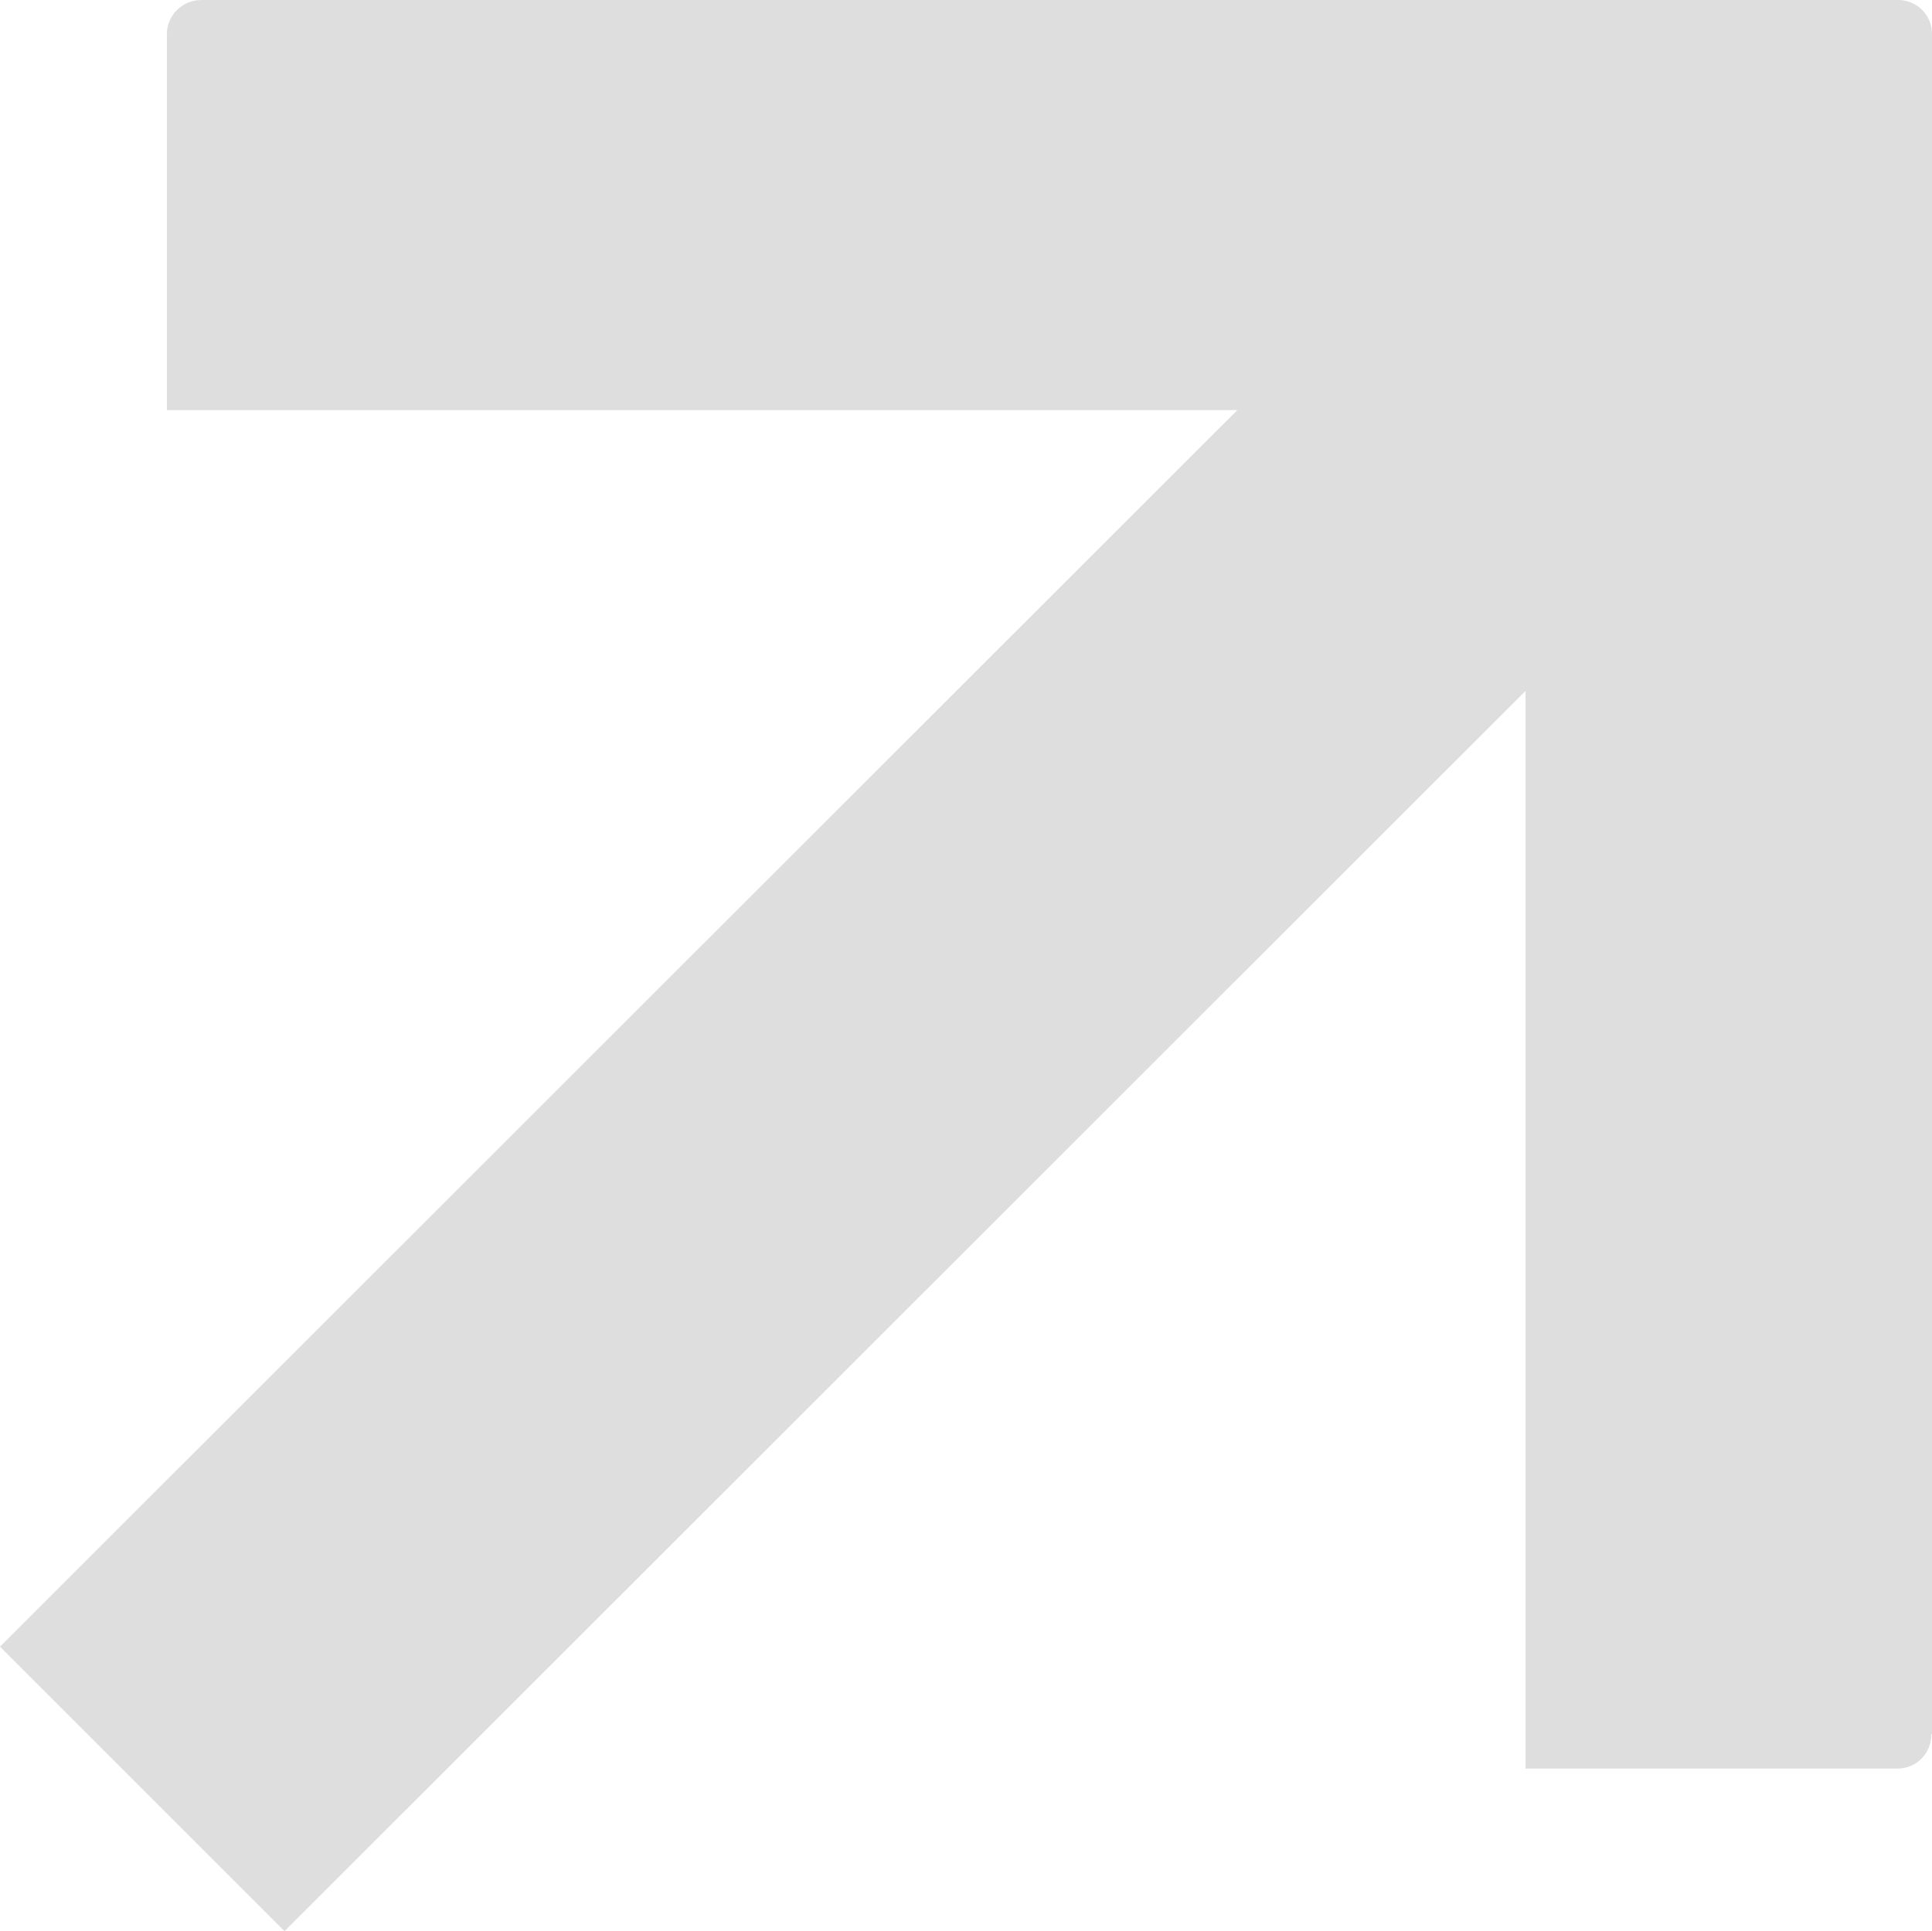
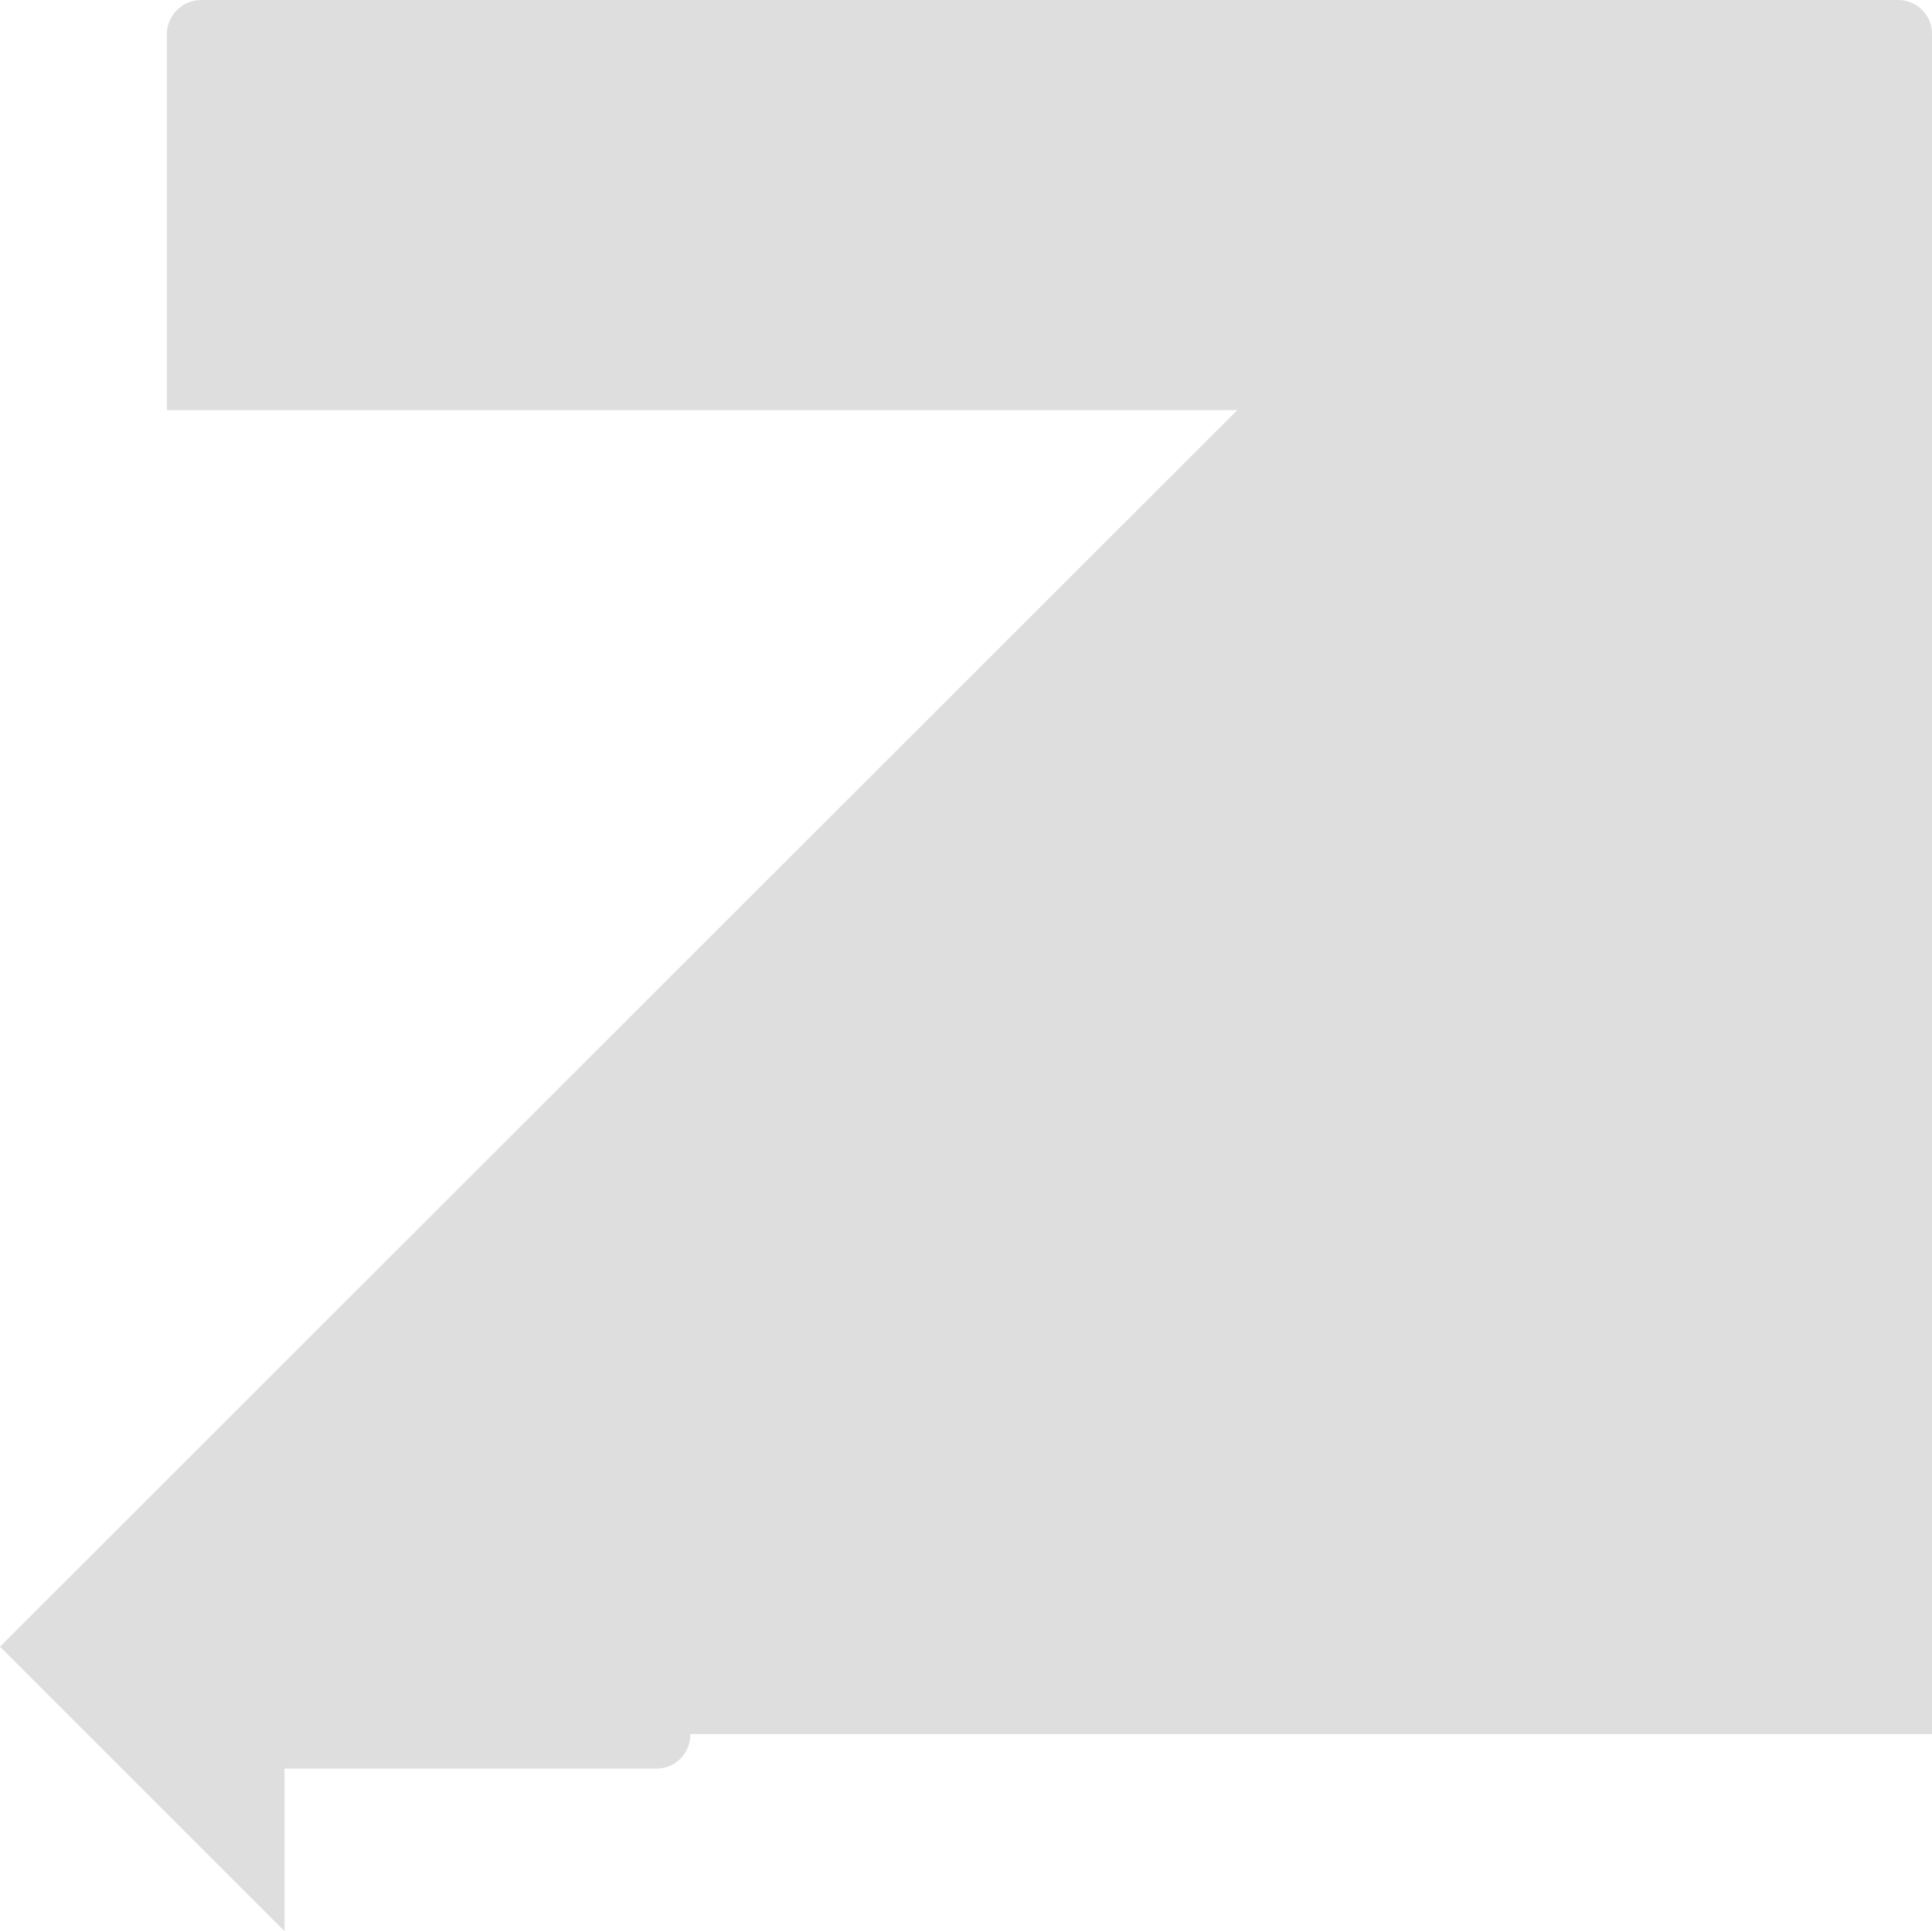
<svg xmlns="http://www.w3.org/2000/svg" id="Layer_2" data-name="Layer 2" viewBox="0 0 31.37 31.36">
  <defs>
    <style> .cls-1 { fill: #dedede; fill-rule: evenodd; } </style>
  </defs>
  <g id="Layer_1-2" data-name="Layer 1">
-     <path class="cls-1" d="M31.37,28.16V.55c0-.31-.25-.55-.55-.55H3.27c-.31,0-.56,.25-.56,.55V6.66H20.09L0,26.74l4.62,4.62L24.77,11.22V28.72h6.04c.31,0,.55-.25,.55-.56h0Z" />
+     <path class="cls-1" d="M31.37,28.16V.55c0-.31-.25-.55-.55-.55H3.27c-.31,0-.56,.25-.56,.55V6.66H20.09L0,26.74l4.62,4.62V28.72h6.04c.31,0,.55-.25,.55-.56h0Z" />
  </g>
</svg>